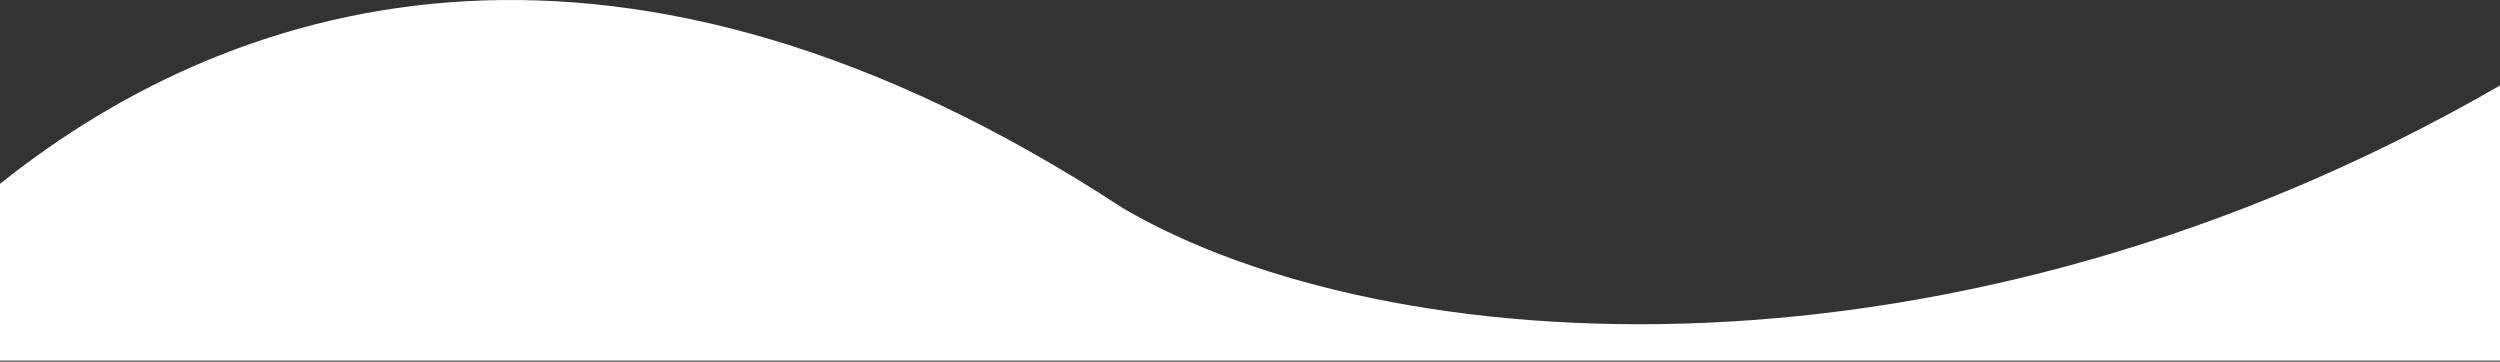
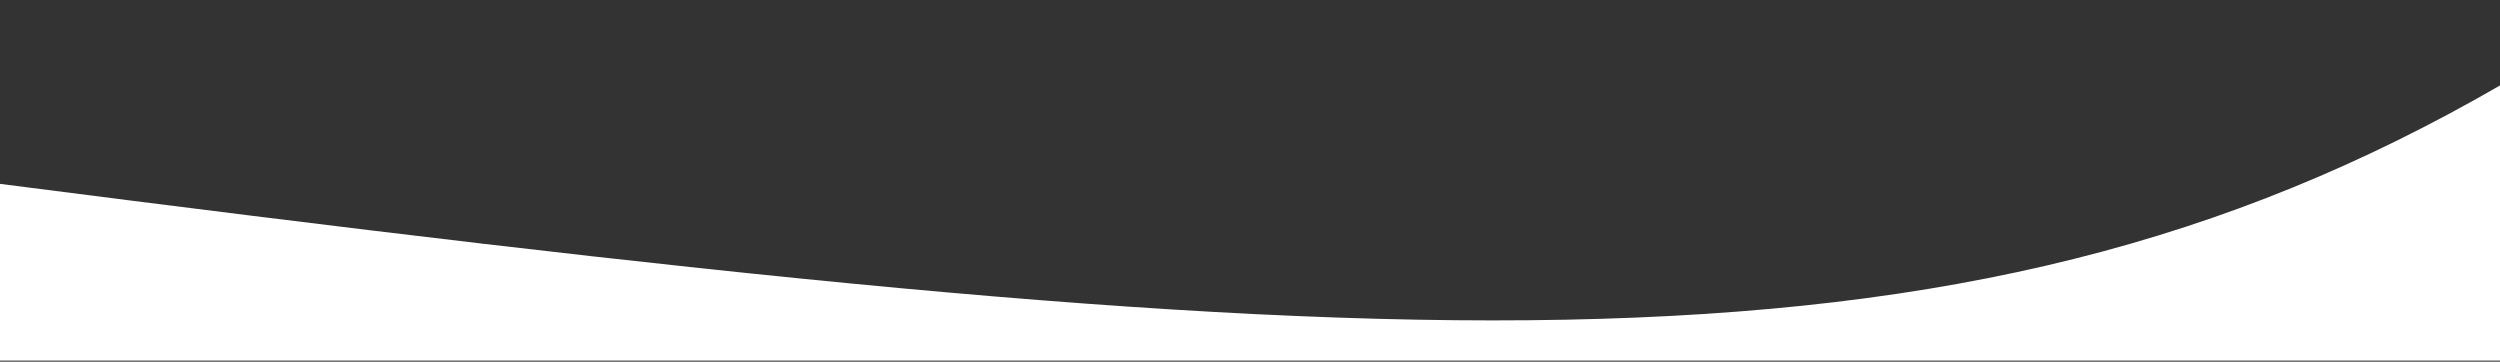
<svg xmlns="http://www.w3.org/2000/svg" width="1500" height="217" viewBox="0 0 1500 217" fill="none">
  <rect x="0" y="0" width="1500" height="217" fill="#333333" stroke="none" />
-   <path fill-rule="evenodd" clip-rule="evenodd" d="M0 110.316C145.749 -6.165 375.678 -70.365 674 125.058C832.242 217.357 1172.75 240.318 1500 51.278V216.355H0V110.316Z" fill="white" />
+   <path fill-rule="evenodd" clip-rule="evenodd" d="M0 110.316C832.242 217.357 1172.75 240.318 1500 51.278V216.355H0V110.316Z" fill="white" />
</svg>